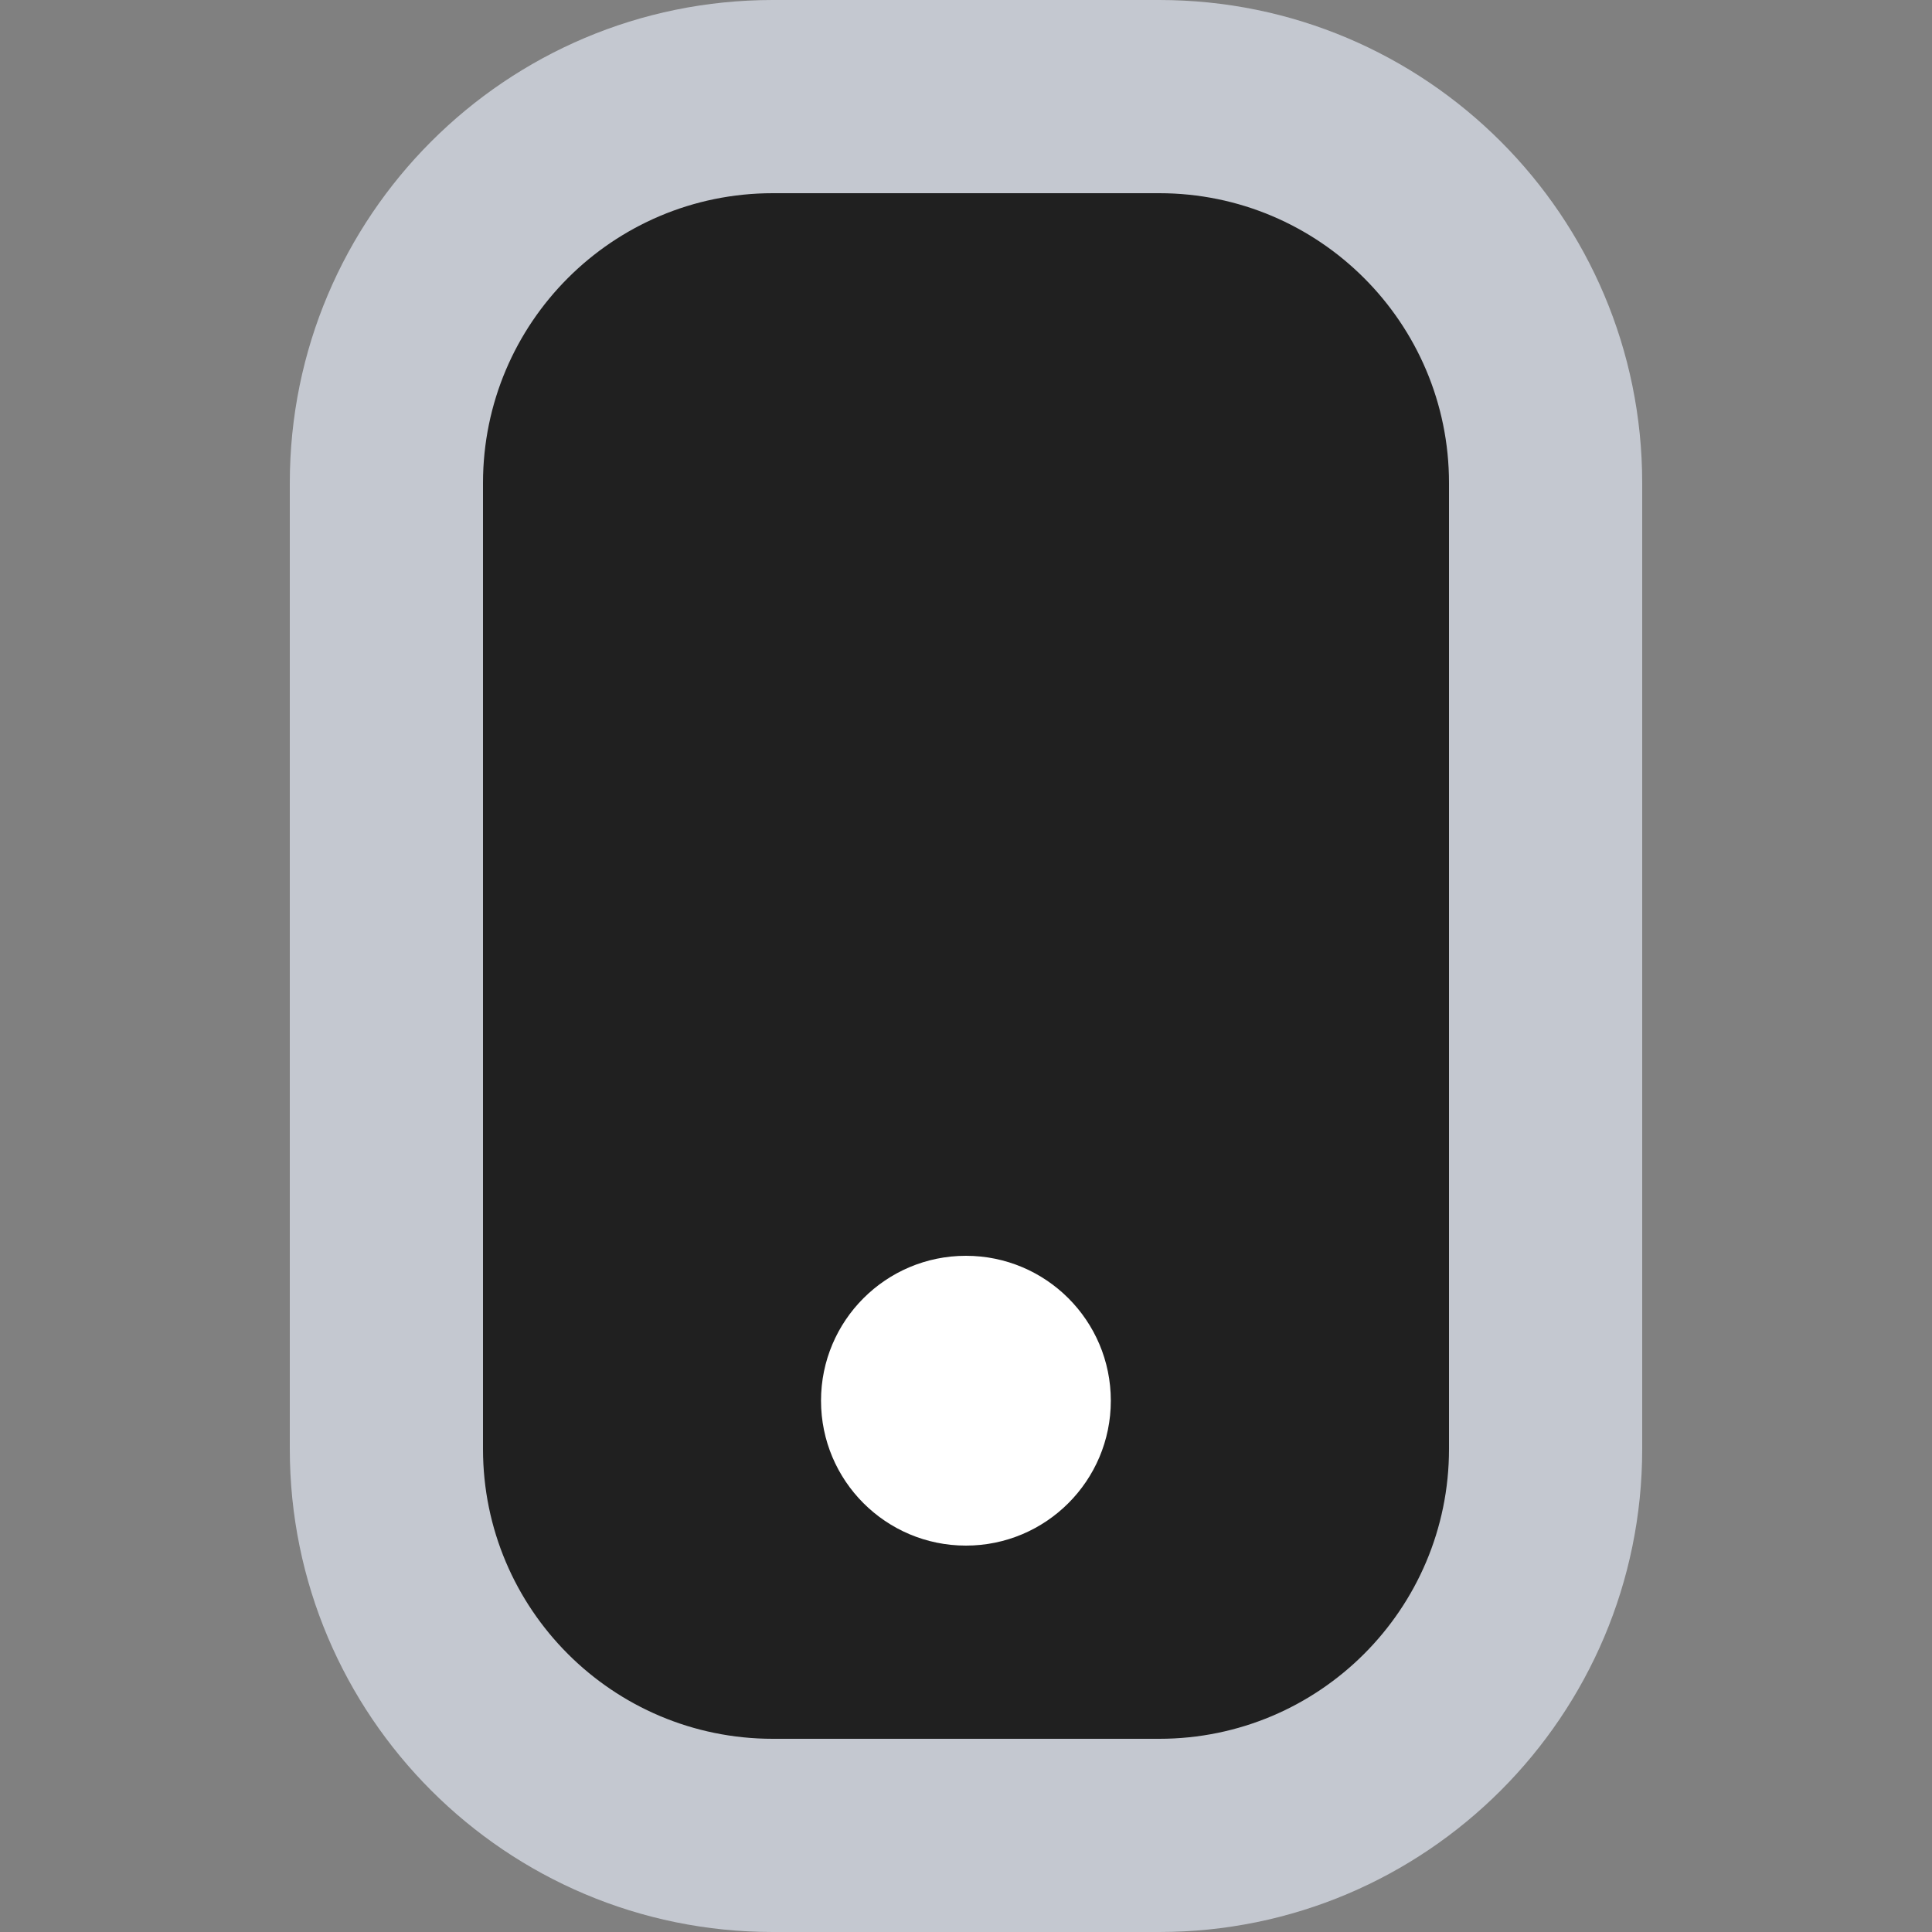
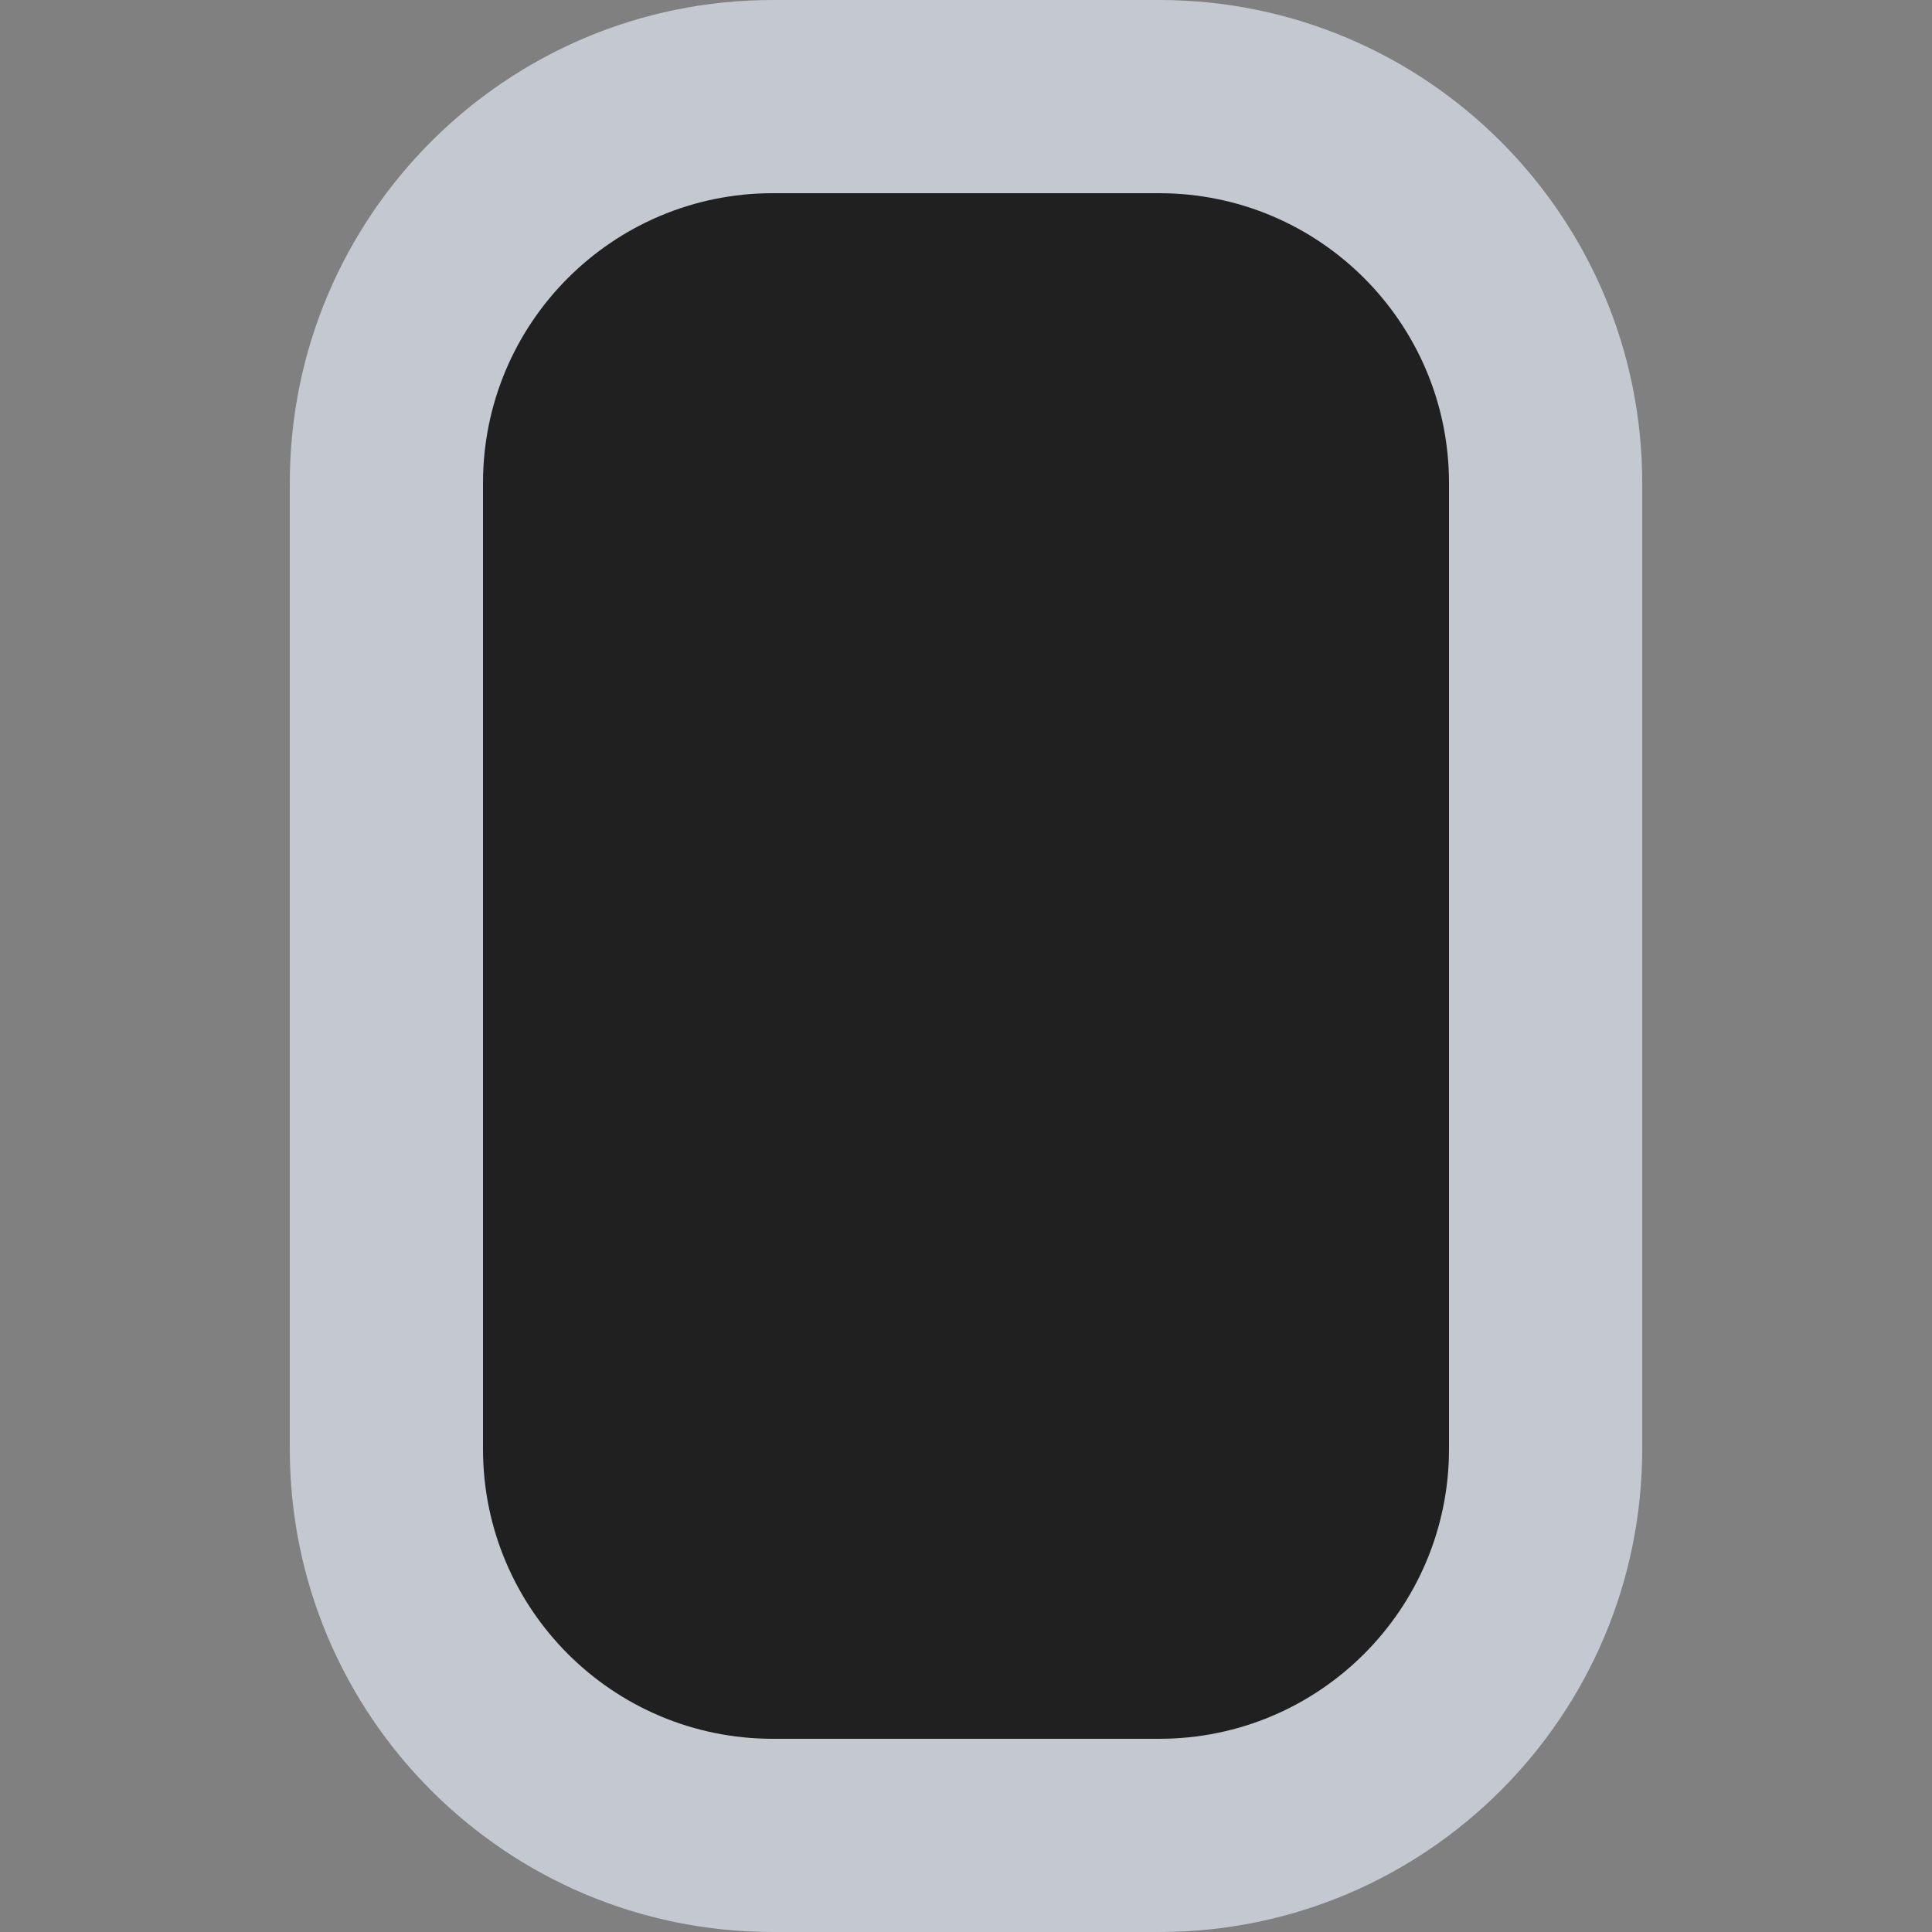
<svg xmlns="http://www.w3.org/2000/svg" width="24" height="24" viewBox="0 0 24 24" fill="none">
  <rect x="0" y="0" width="24" height="24" fill="#808080" stroke="none" />
  <path d="M4.799 5.999C4.799 3.348 6.948 1.199 9.599 1.199H14.399C17.05 1.199 19.199 3.348 19.199 5.999V17.999C19.199 20.65 17.05 22.799 14.399 22.799H9.599C6.948 22.799 4.799 20.65 4.799 17.999V5.999Z" fill="#202020" />
  <path fill-rule="evenodd" clip-rule="evenodd" d="M3.6 6C3.6 2.686 6.286 0 9.6 0H14.4C17.713 0 20.4 2.686 20.4 6V18C20.4 21.314 17.713 24 14.4 24H9.6C6.286 24 3.6 21.314 3.6 18V6ZM9.6 2.4C7.611 2.4 6 4.012 6 6V18C6 19.988 7.611 21.6 9.6 21.6H14.4C16.388 21.6 18 19.988 18 18V6C18 4.012 16.388 2.4 14.4 2.4H9.6Z" fill="#C4C8D0" />
-   <circle cx="11.999" cy="17.4" r="1.8" fill="white" />
</svg>